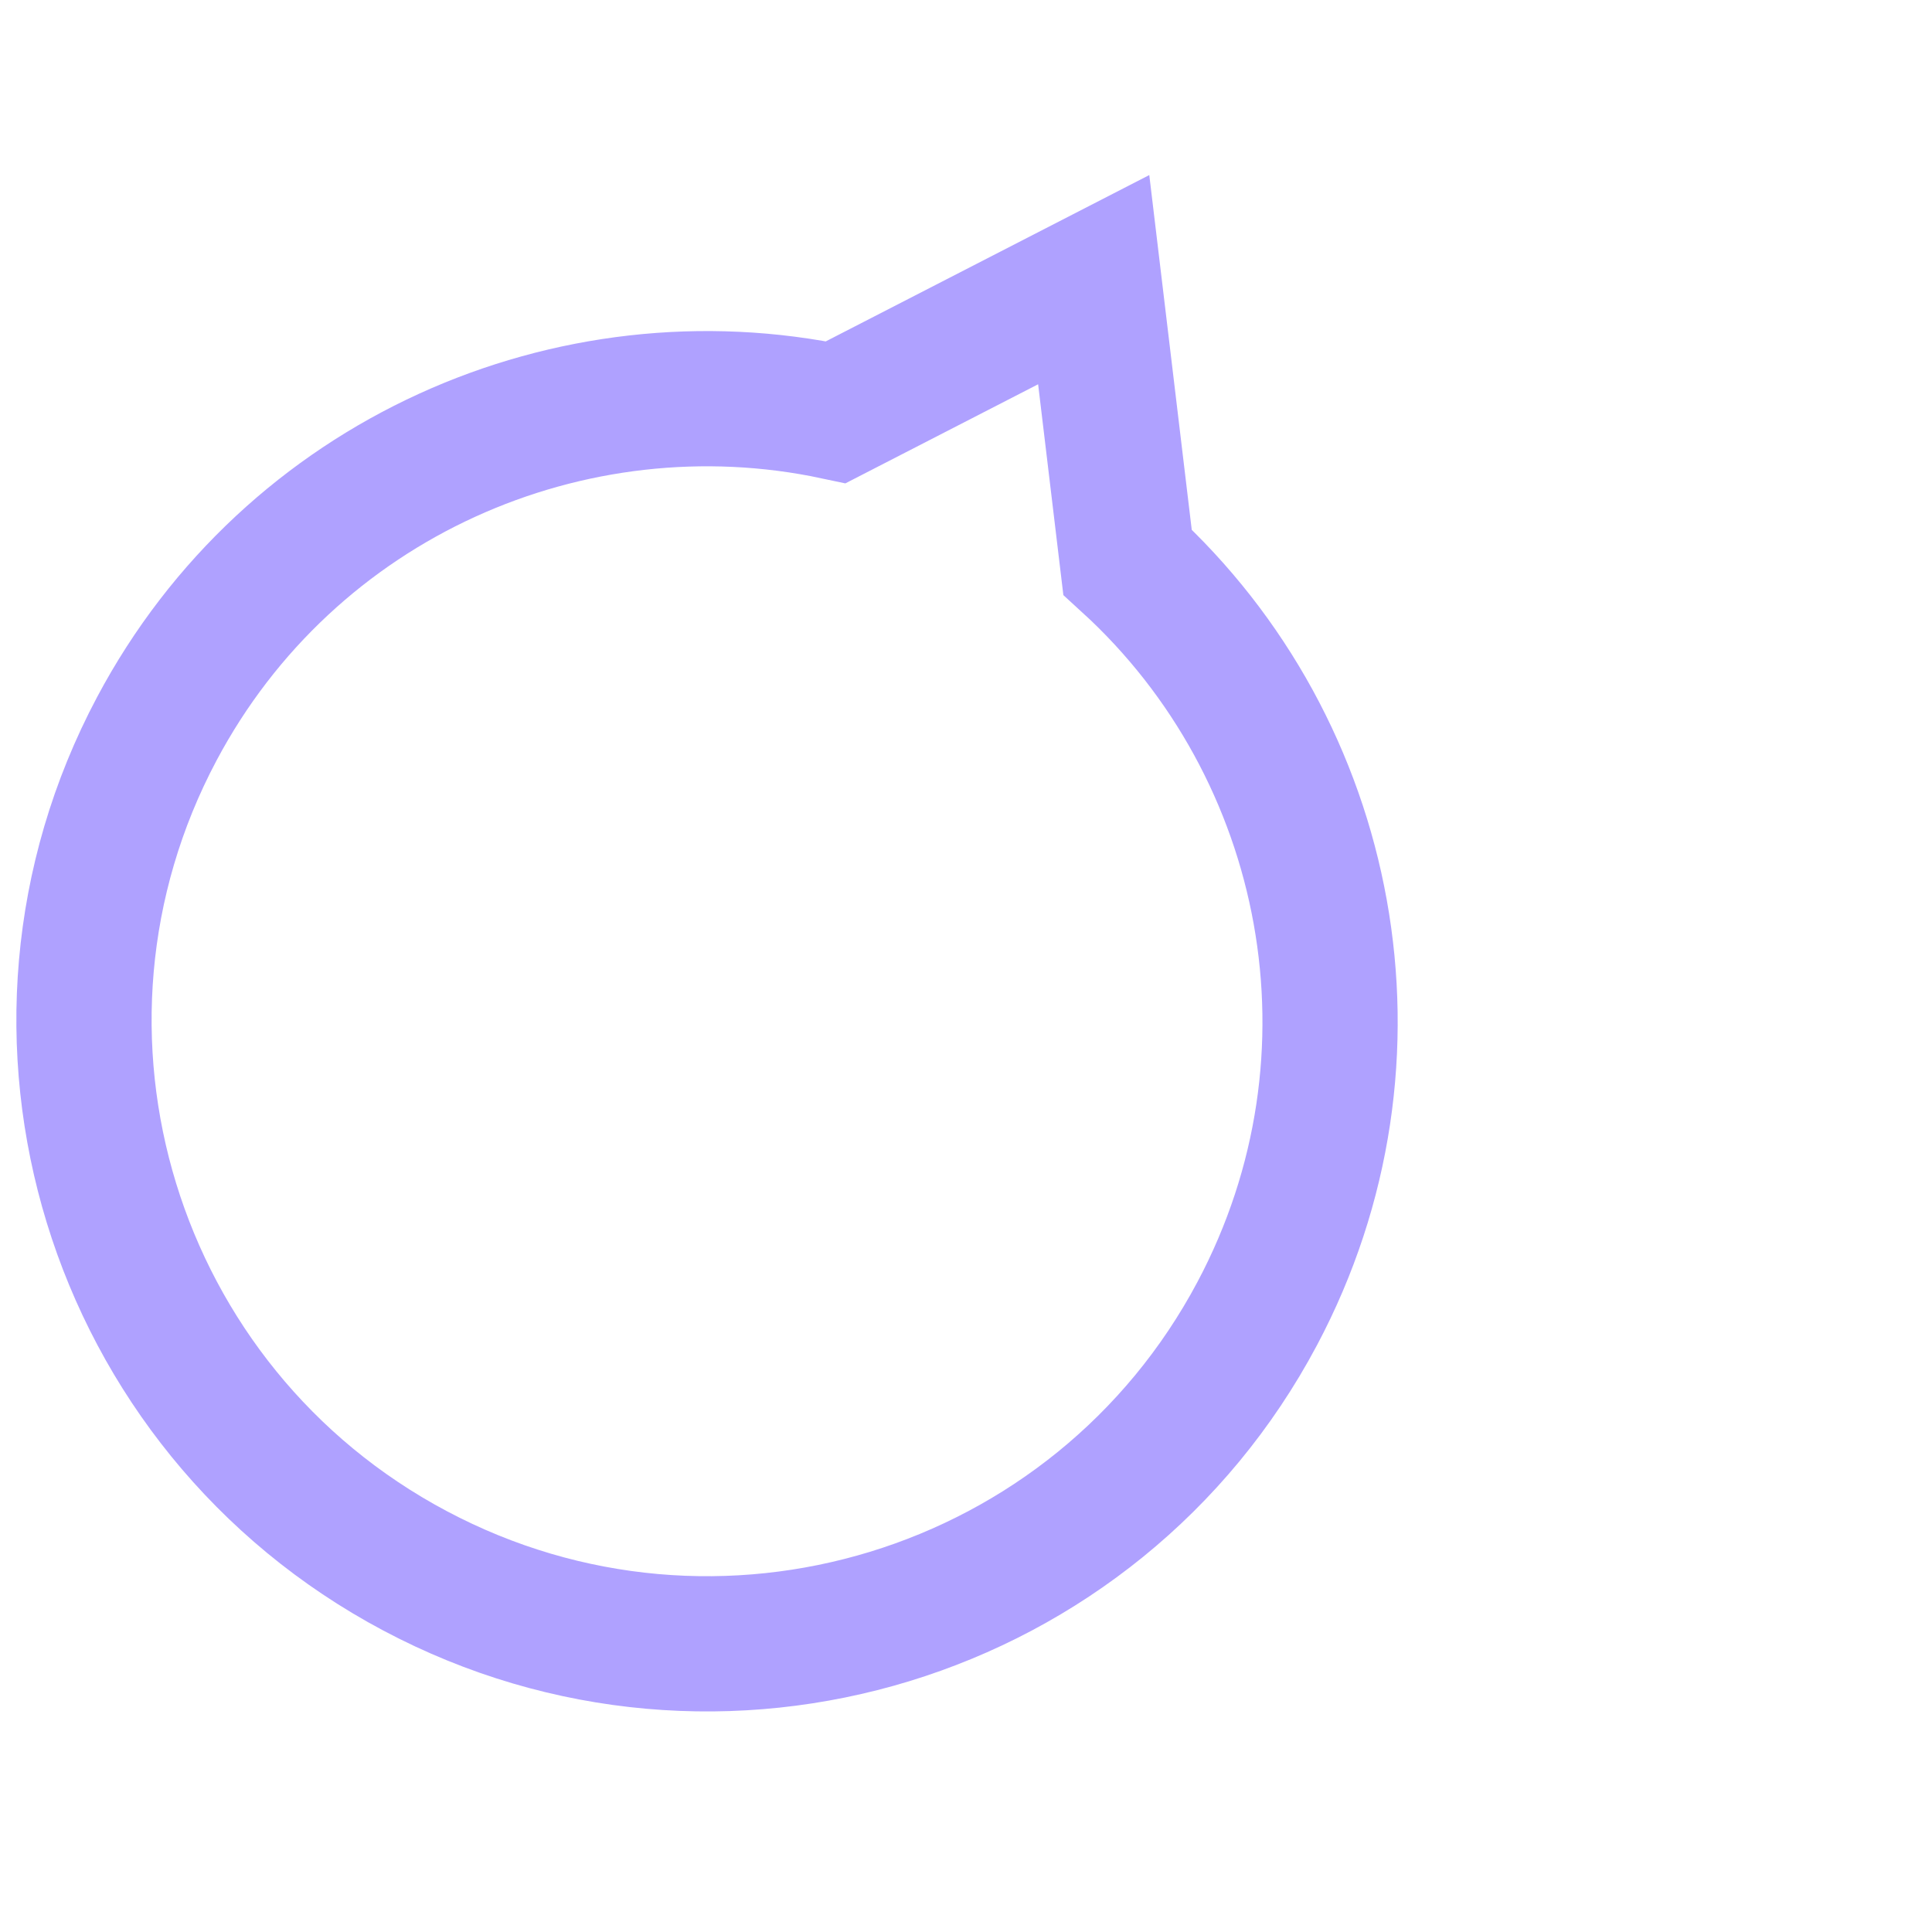
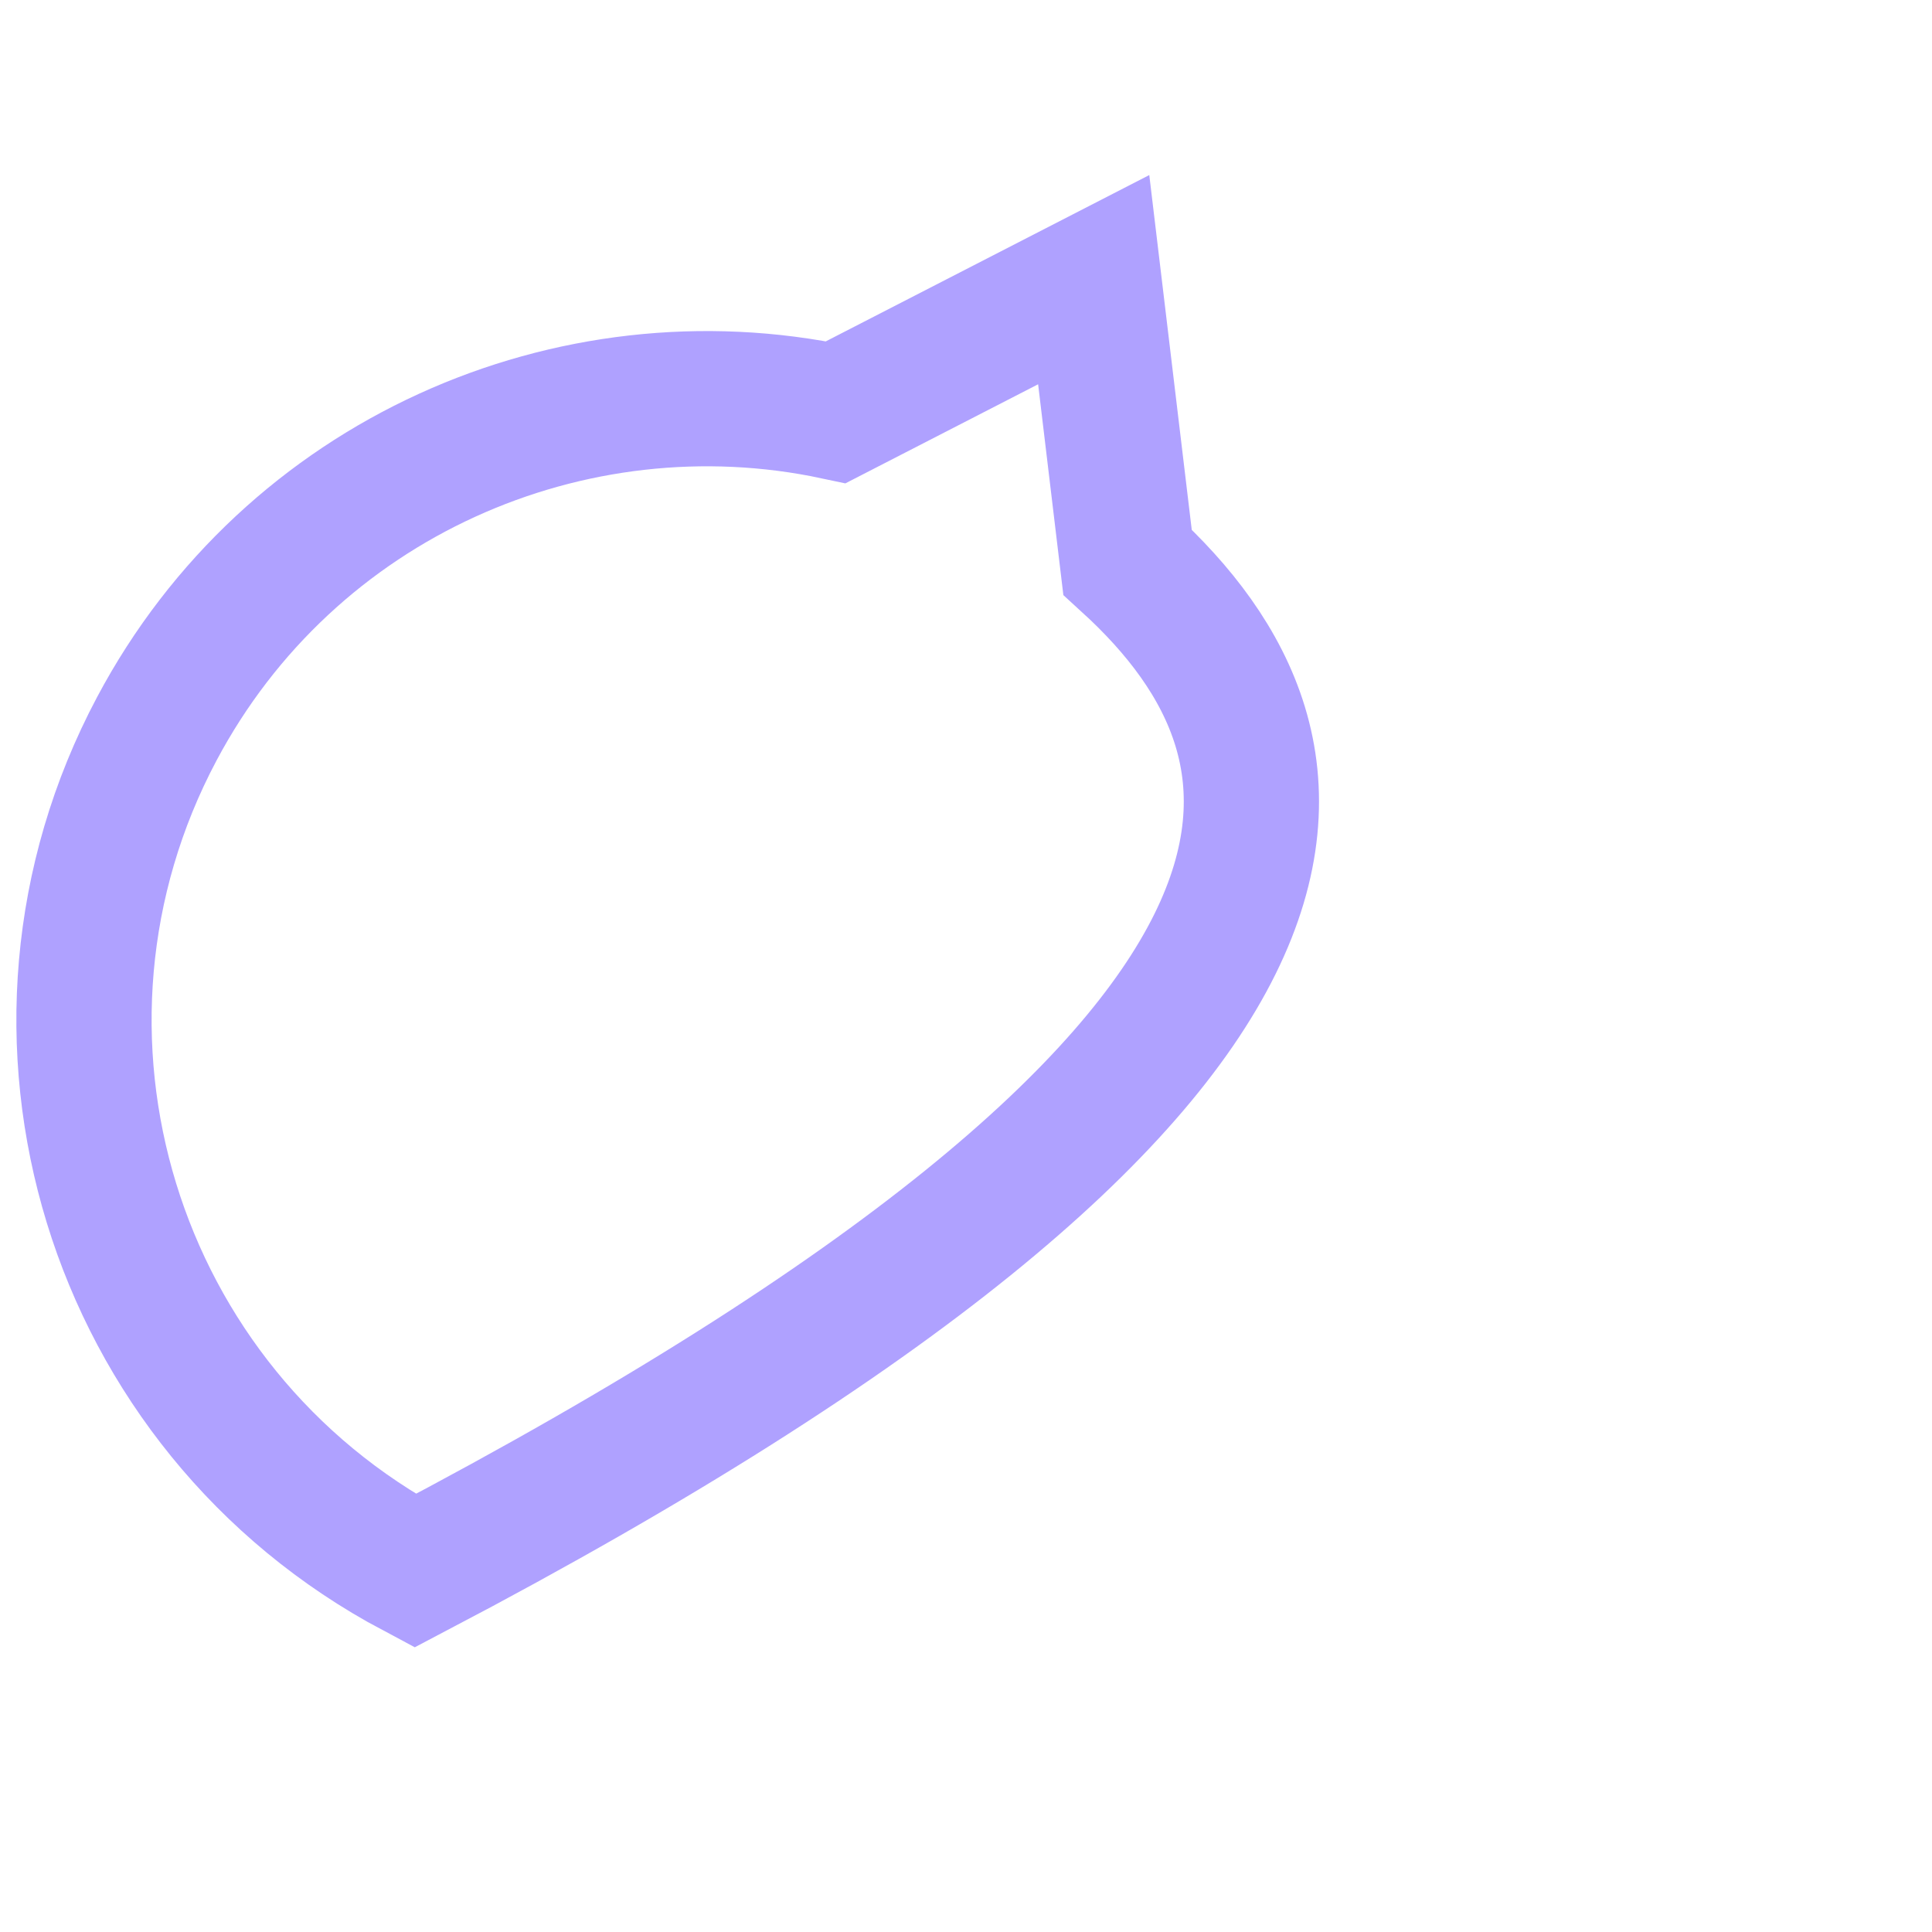
<svg xmlns="http://www.w3.org/2000/svg" width="250" height="250" viewBox="24 16 200 200" fill="none">
-   <path d="M140.72 74.191L137.22 44.951L110.528 58.674C83.111 52.84 54.029 65.477 40.228 91.453C23.537 122.869 35.507 161.9 66.96 178.61C98.412 195.321 137.456 183.395 154.148 151.978C168.232 125.469 161.931 93.554 140.72 74.191Z" stroke="#AFA1FF" stroke-width="14" stroke-miterlimit="10" />
+   <path d="M140.72 74.191L137.22 44.951L110.528 58.674C83.111 52.84 54.029 65.477 40.228 91.453C23.537 122.869 35.507 161.9 66.96 178.61C168.232 125.469 161.931 93.554 140.72 74.191Z" stroke="#AFA1FF" stroke-width="14" stroke-miterlimit="10" />
</svg>